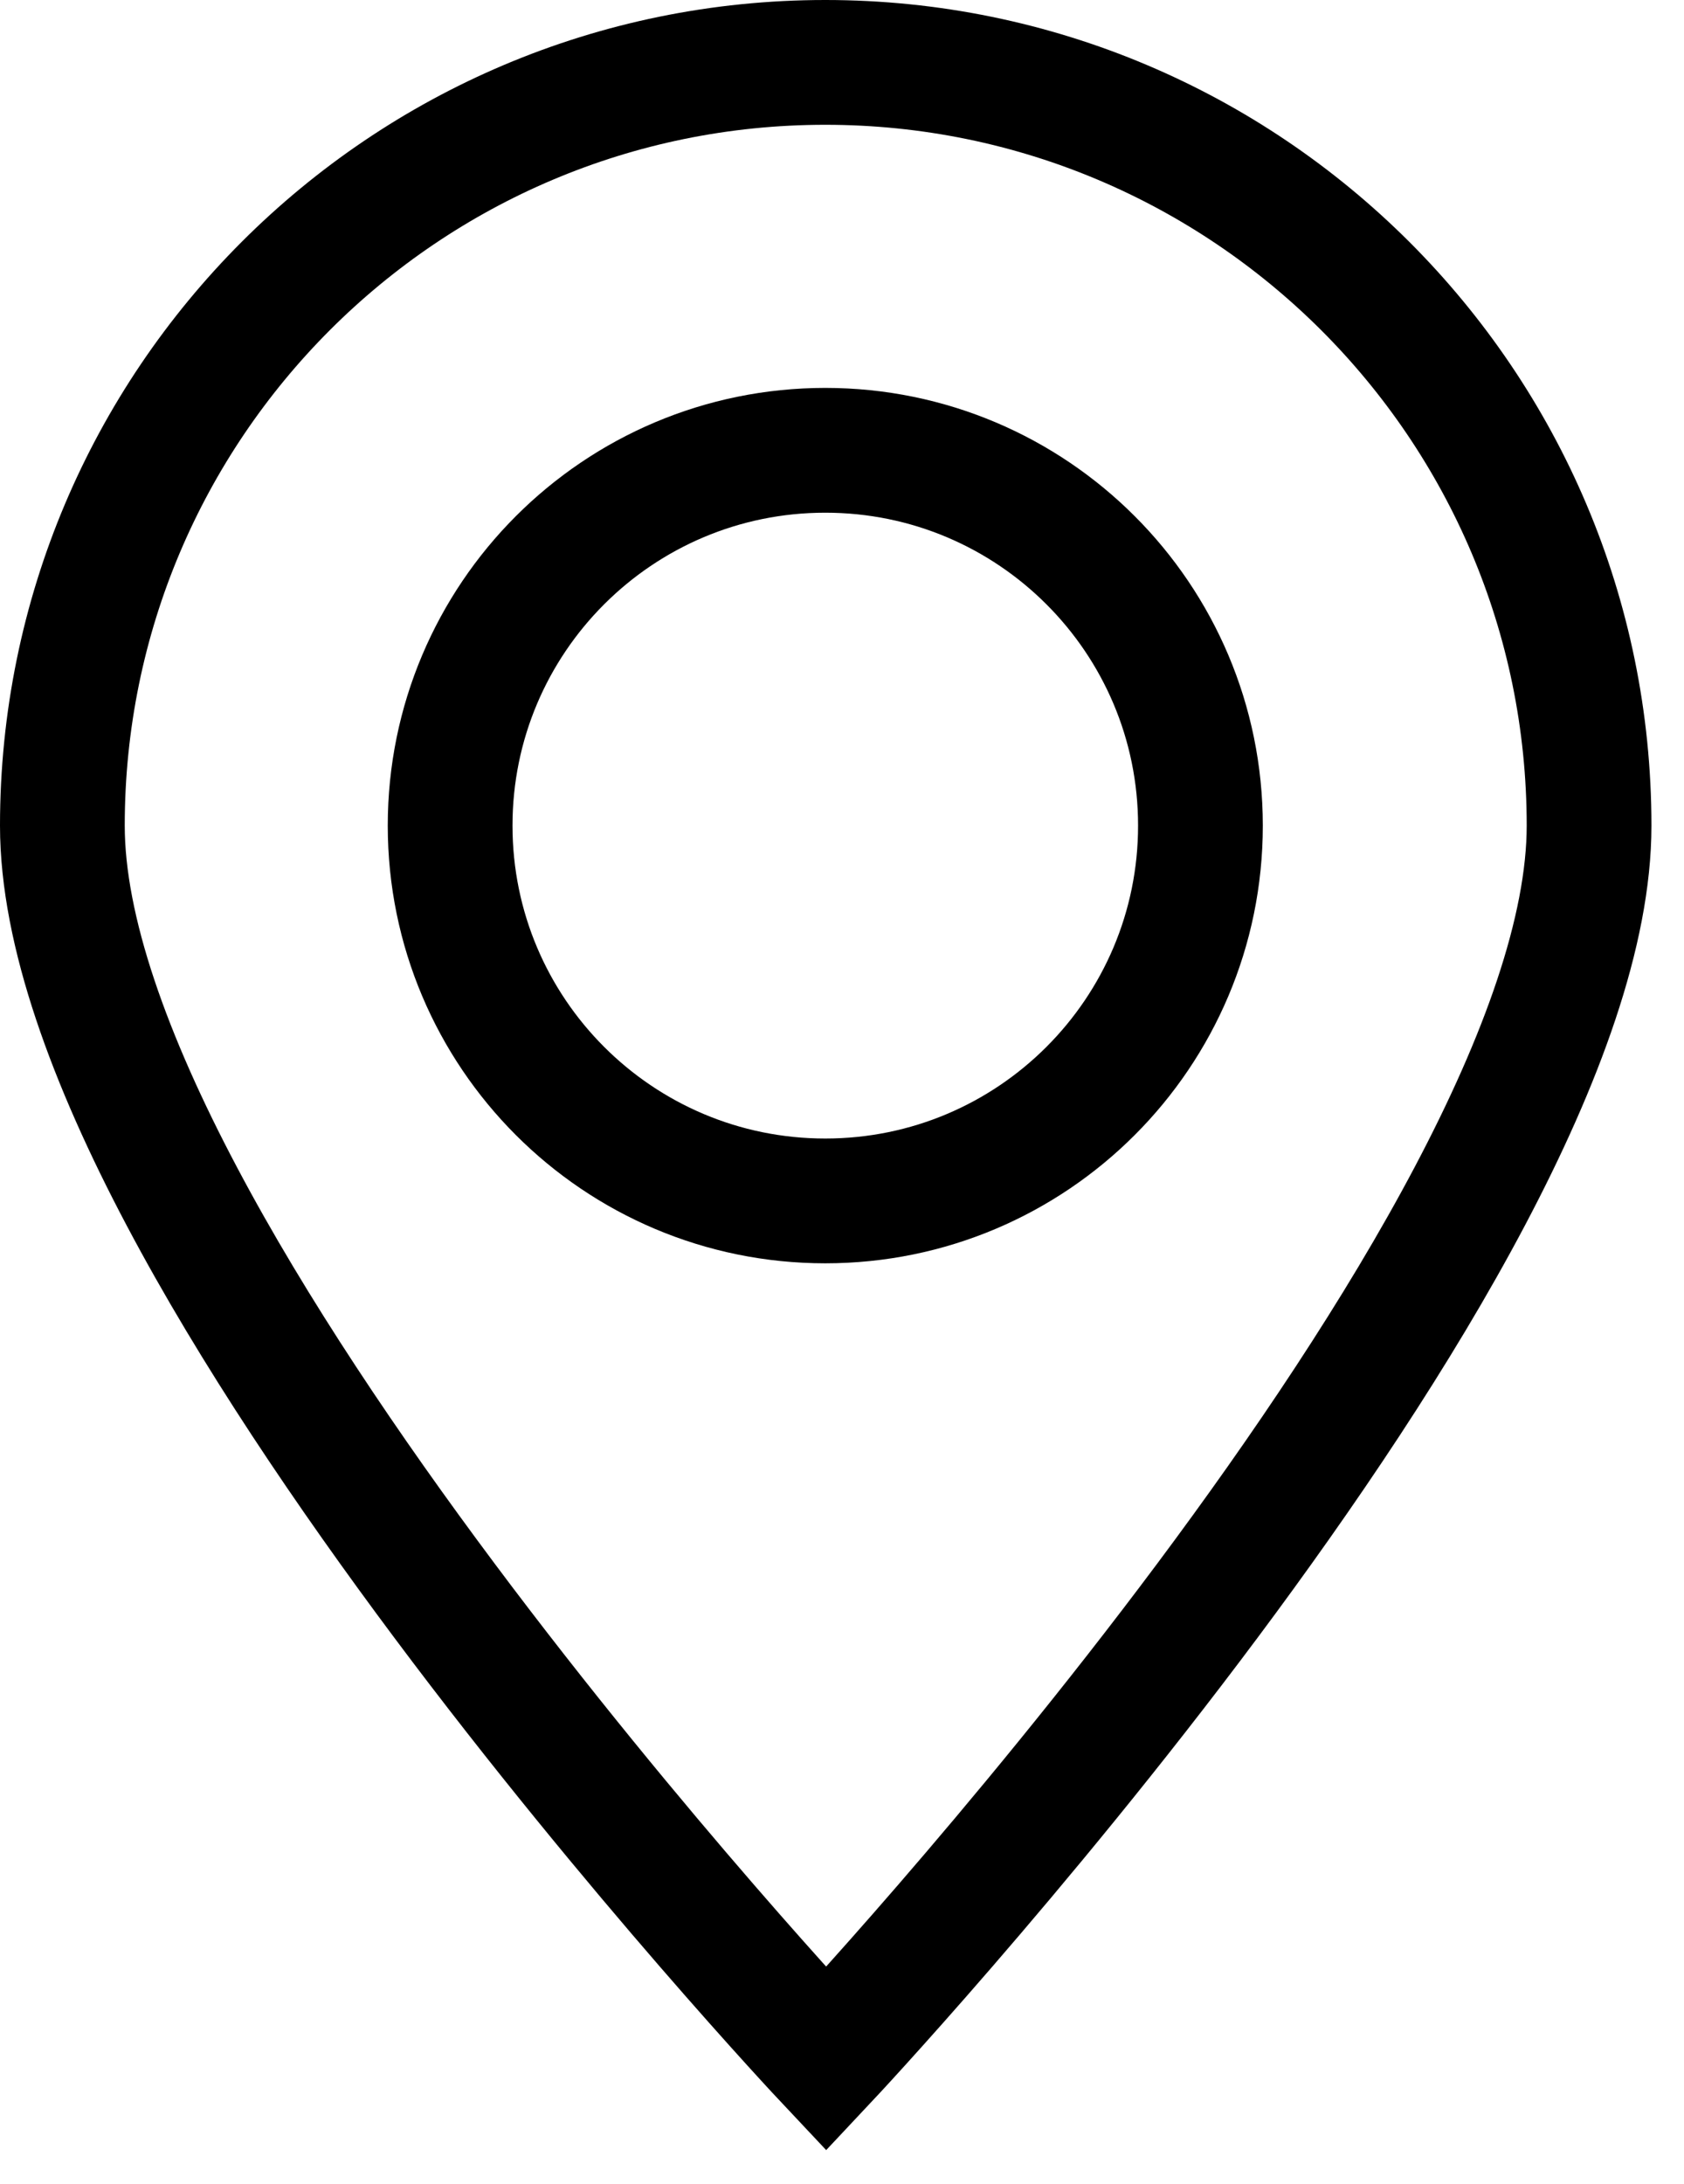
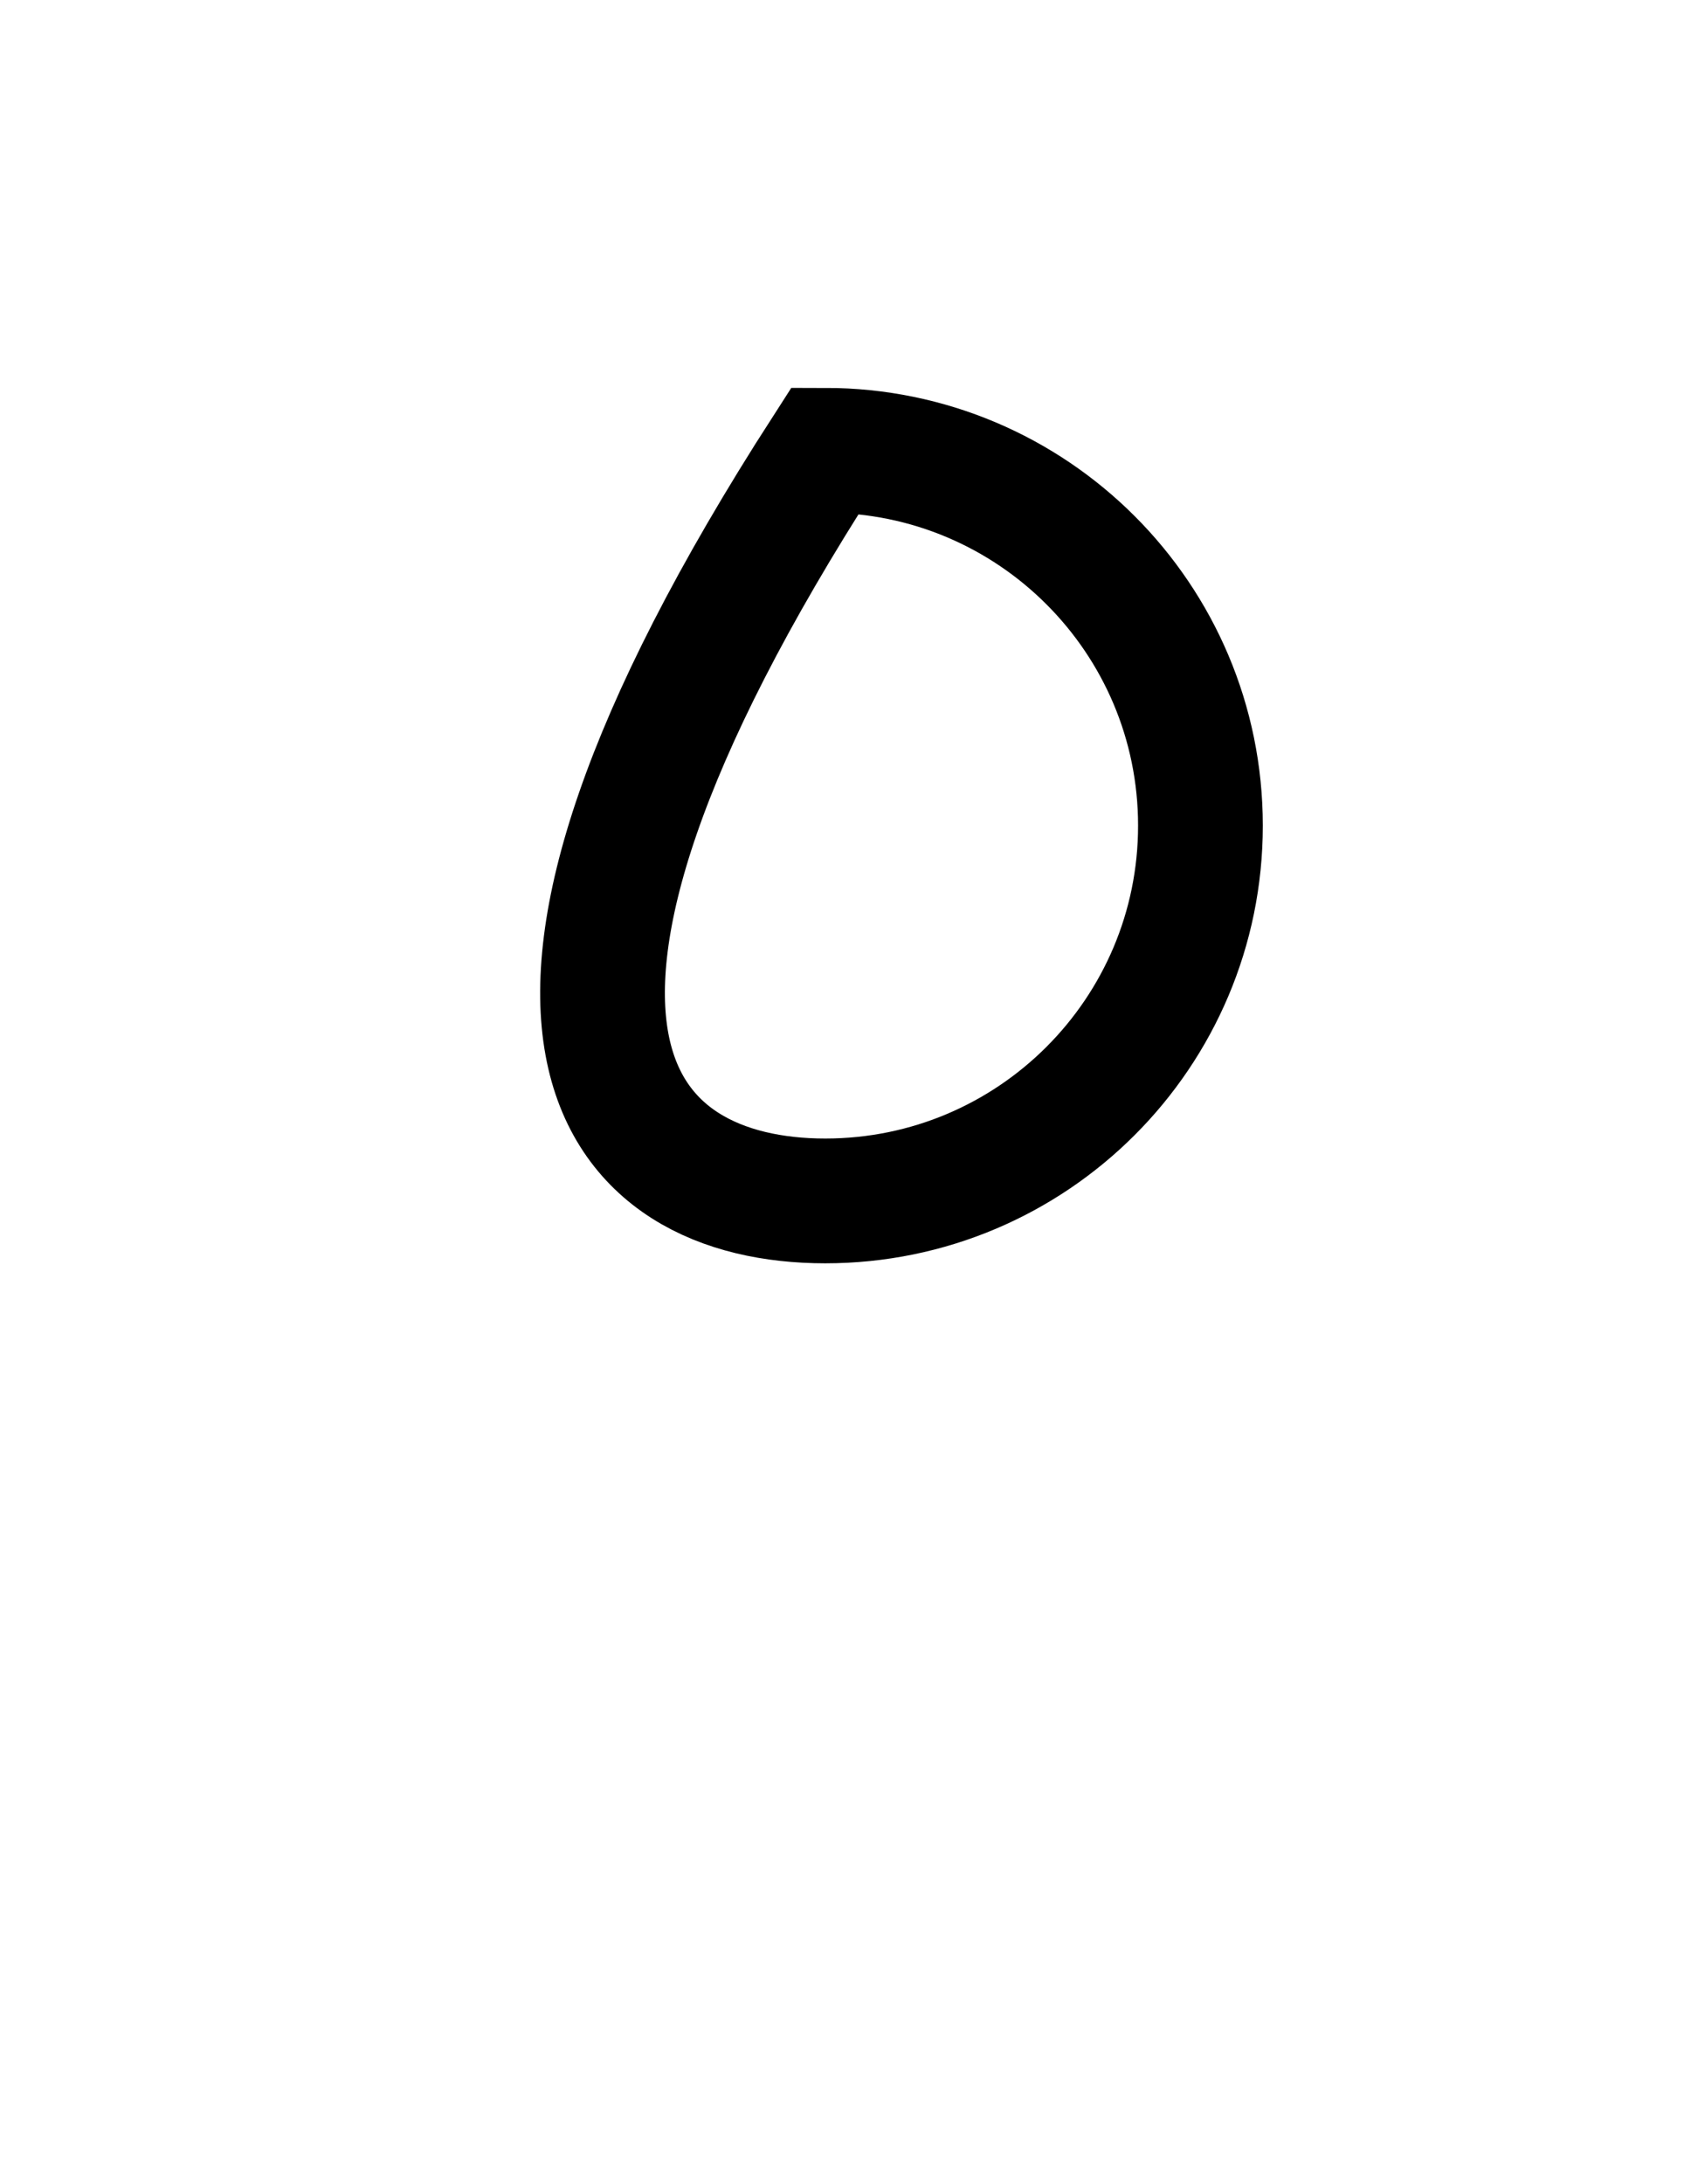
<svg xmlns="http://www.w3.org/2000/svg" width="27" height="35" viewBox="0 0 27 35" fill="none">
-   <path d="M25.478 13.232C25.478 19.987 13.246 33 13.246 33C13.246 33 1 19.987 1 13.232C1 6.477 6.477 1 13.232 1C19.987 1 25.478 6.477 25.478 13.232Z" stroke="black" stroke-width="2" stroke-miterlimit="10" stroke-linecap="round" />
-   <path d="M13.232 19.247C16.554 19.247 19.247 16.554 19.247 13.232C19.247 9.91 16.554 7.217 13.232 7.217C9.91 7.217 7.217 9.91 7.217 13.232C7.217 16.554 9.91 19.247 13.232 19.247Z" stroke="black" stroke-width="2" stroke-miterlimit="10" stroke-linecap="round" />
+   <path d="M13.232 19.247C16.554 19.247 19.247 16.554 19.247 13.232C19.247 9.91 16.554 7.217 13.232 7.217C7.217 16.554 9.91 19.247 13.232 19.247Z" stroke="black" stroke-width="2" stroke-miterlimit="10" stroke-linecap="round" />
</svg>